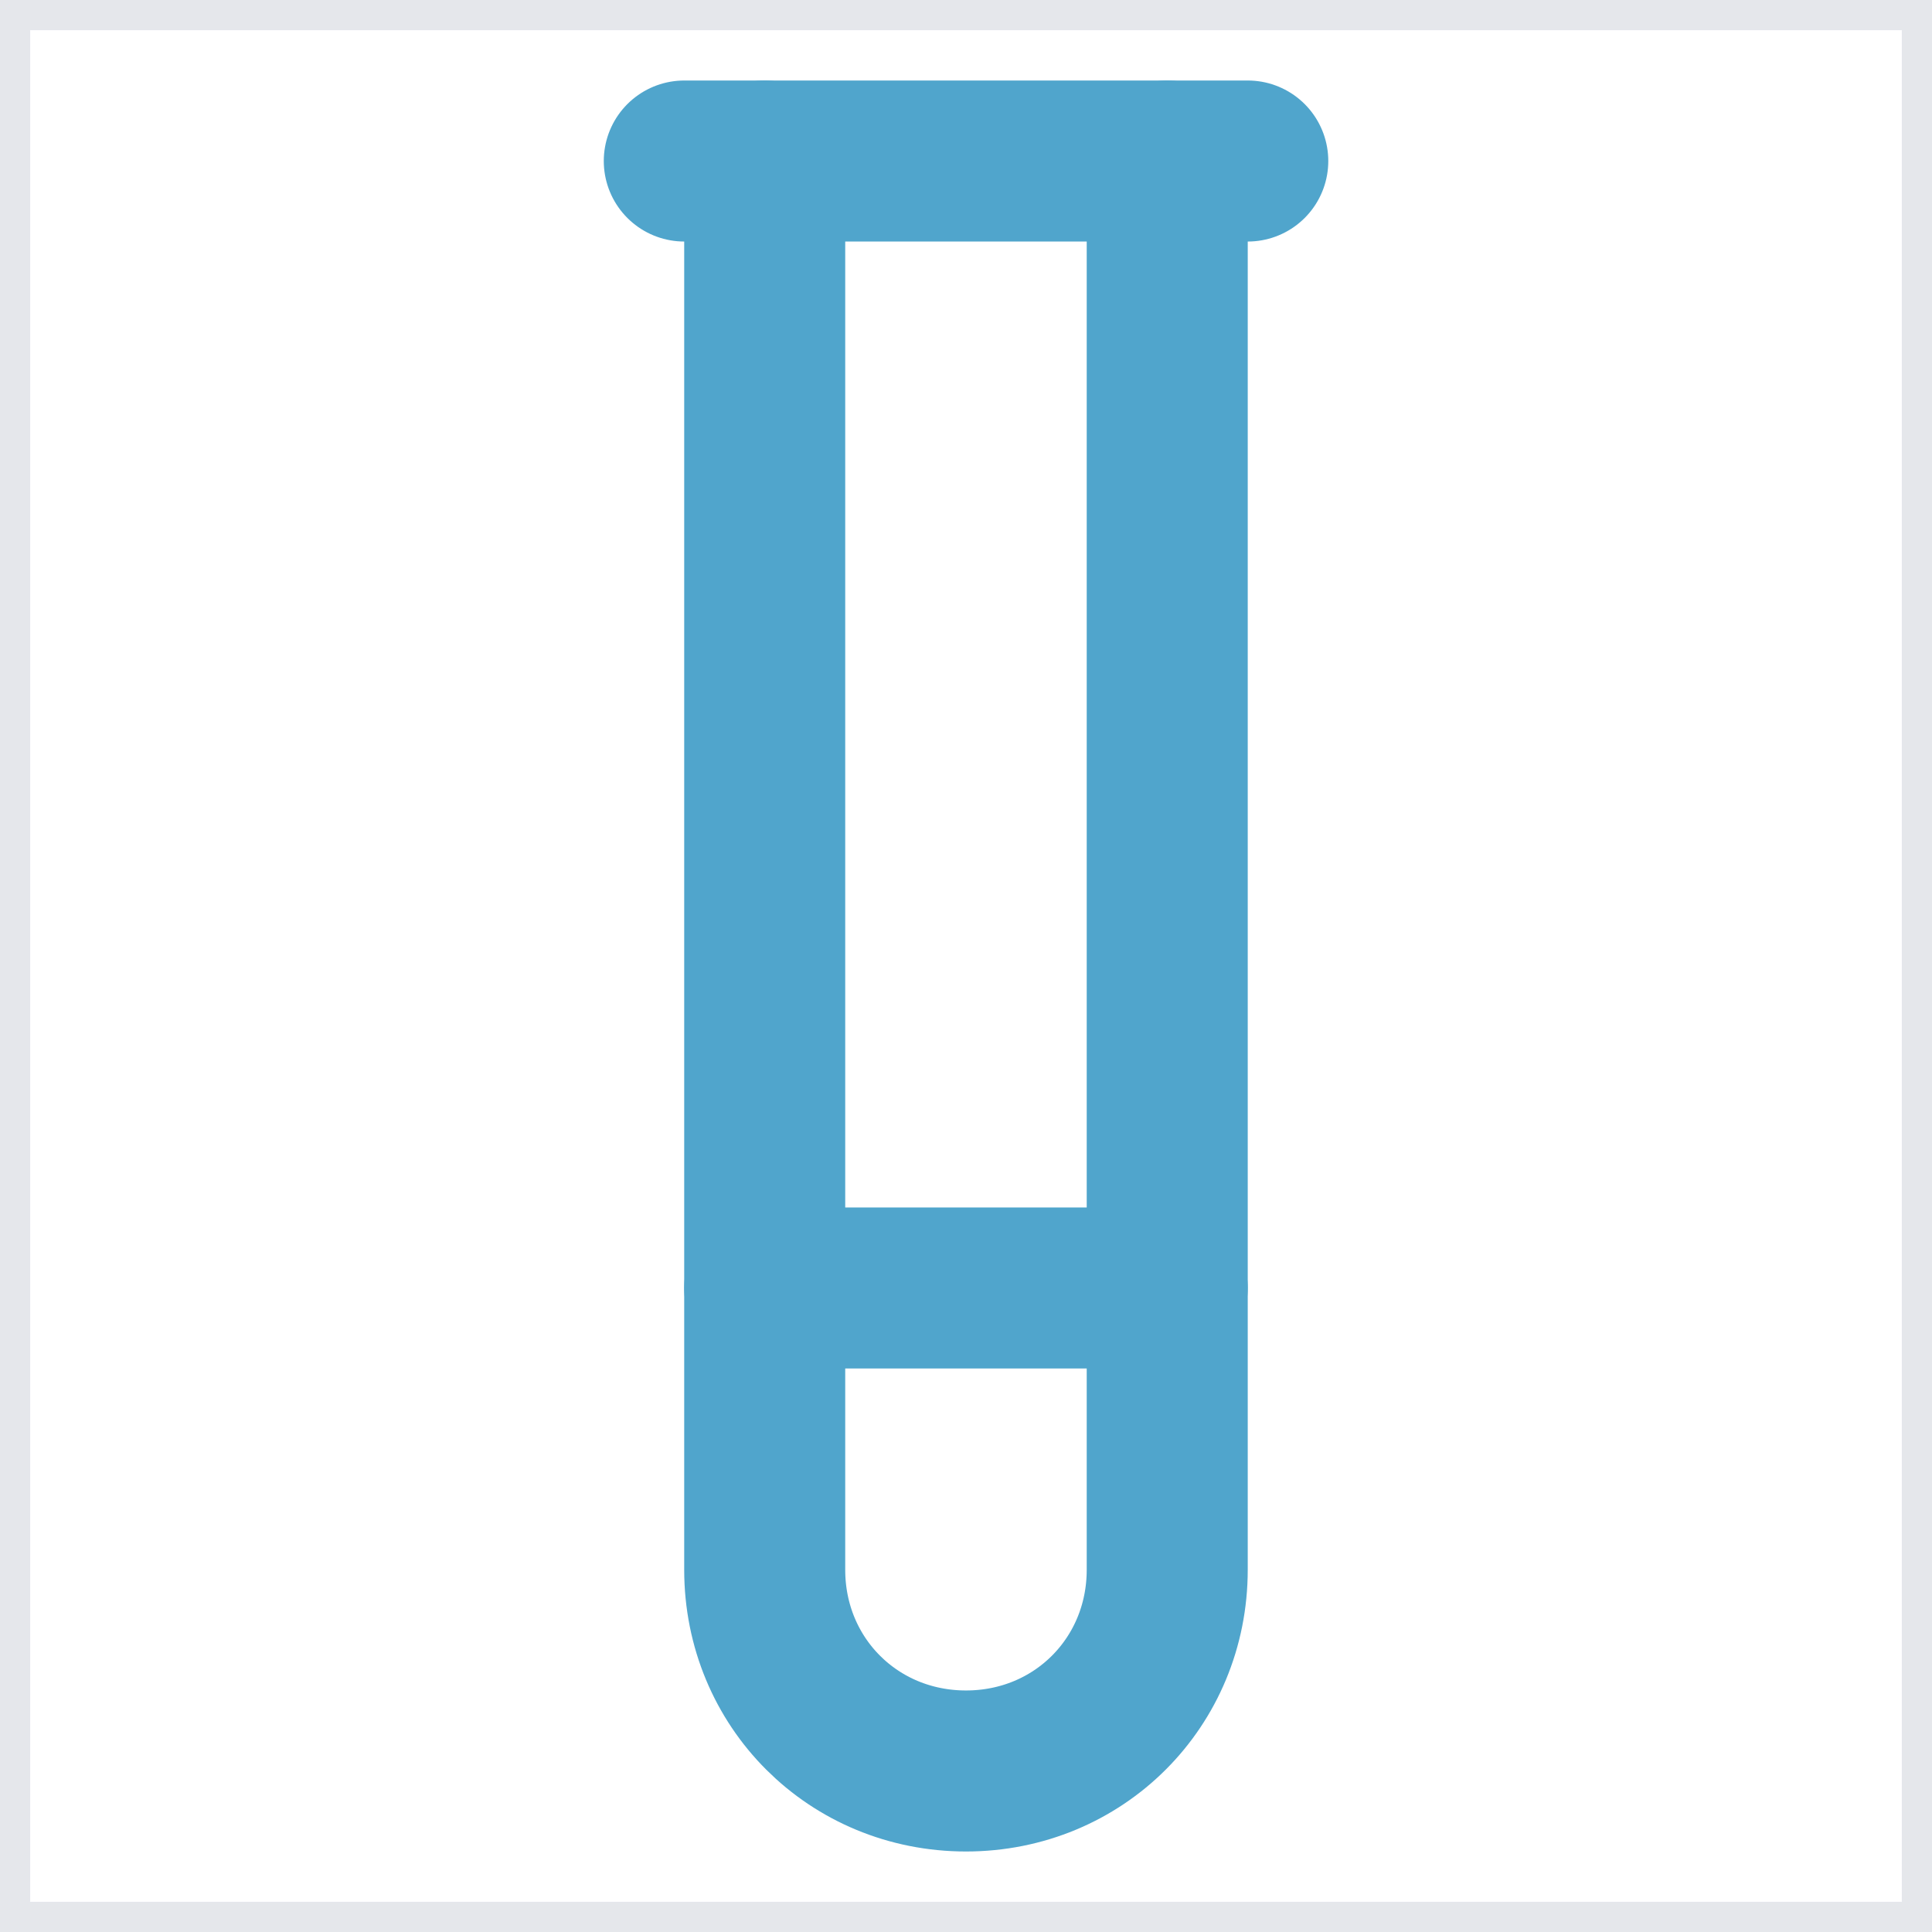
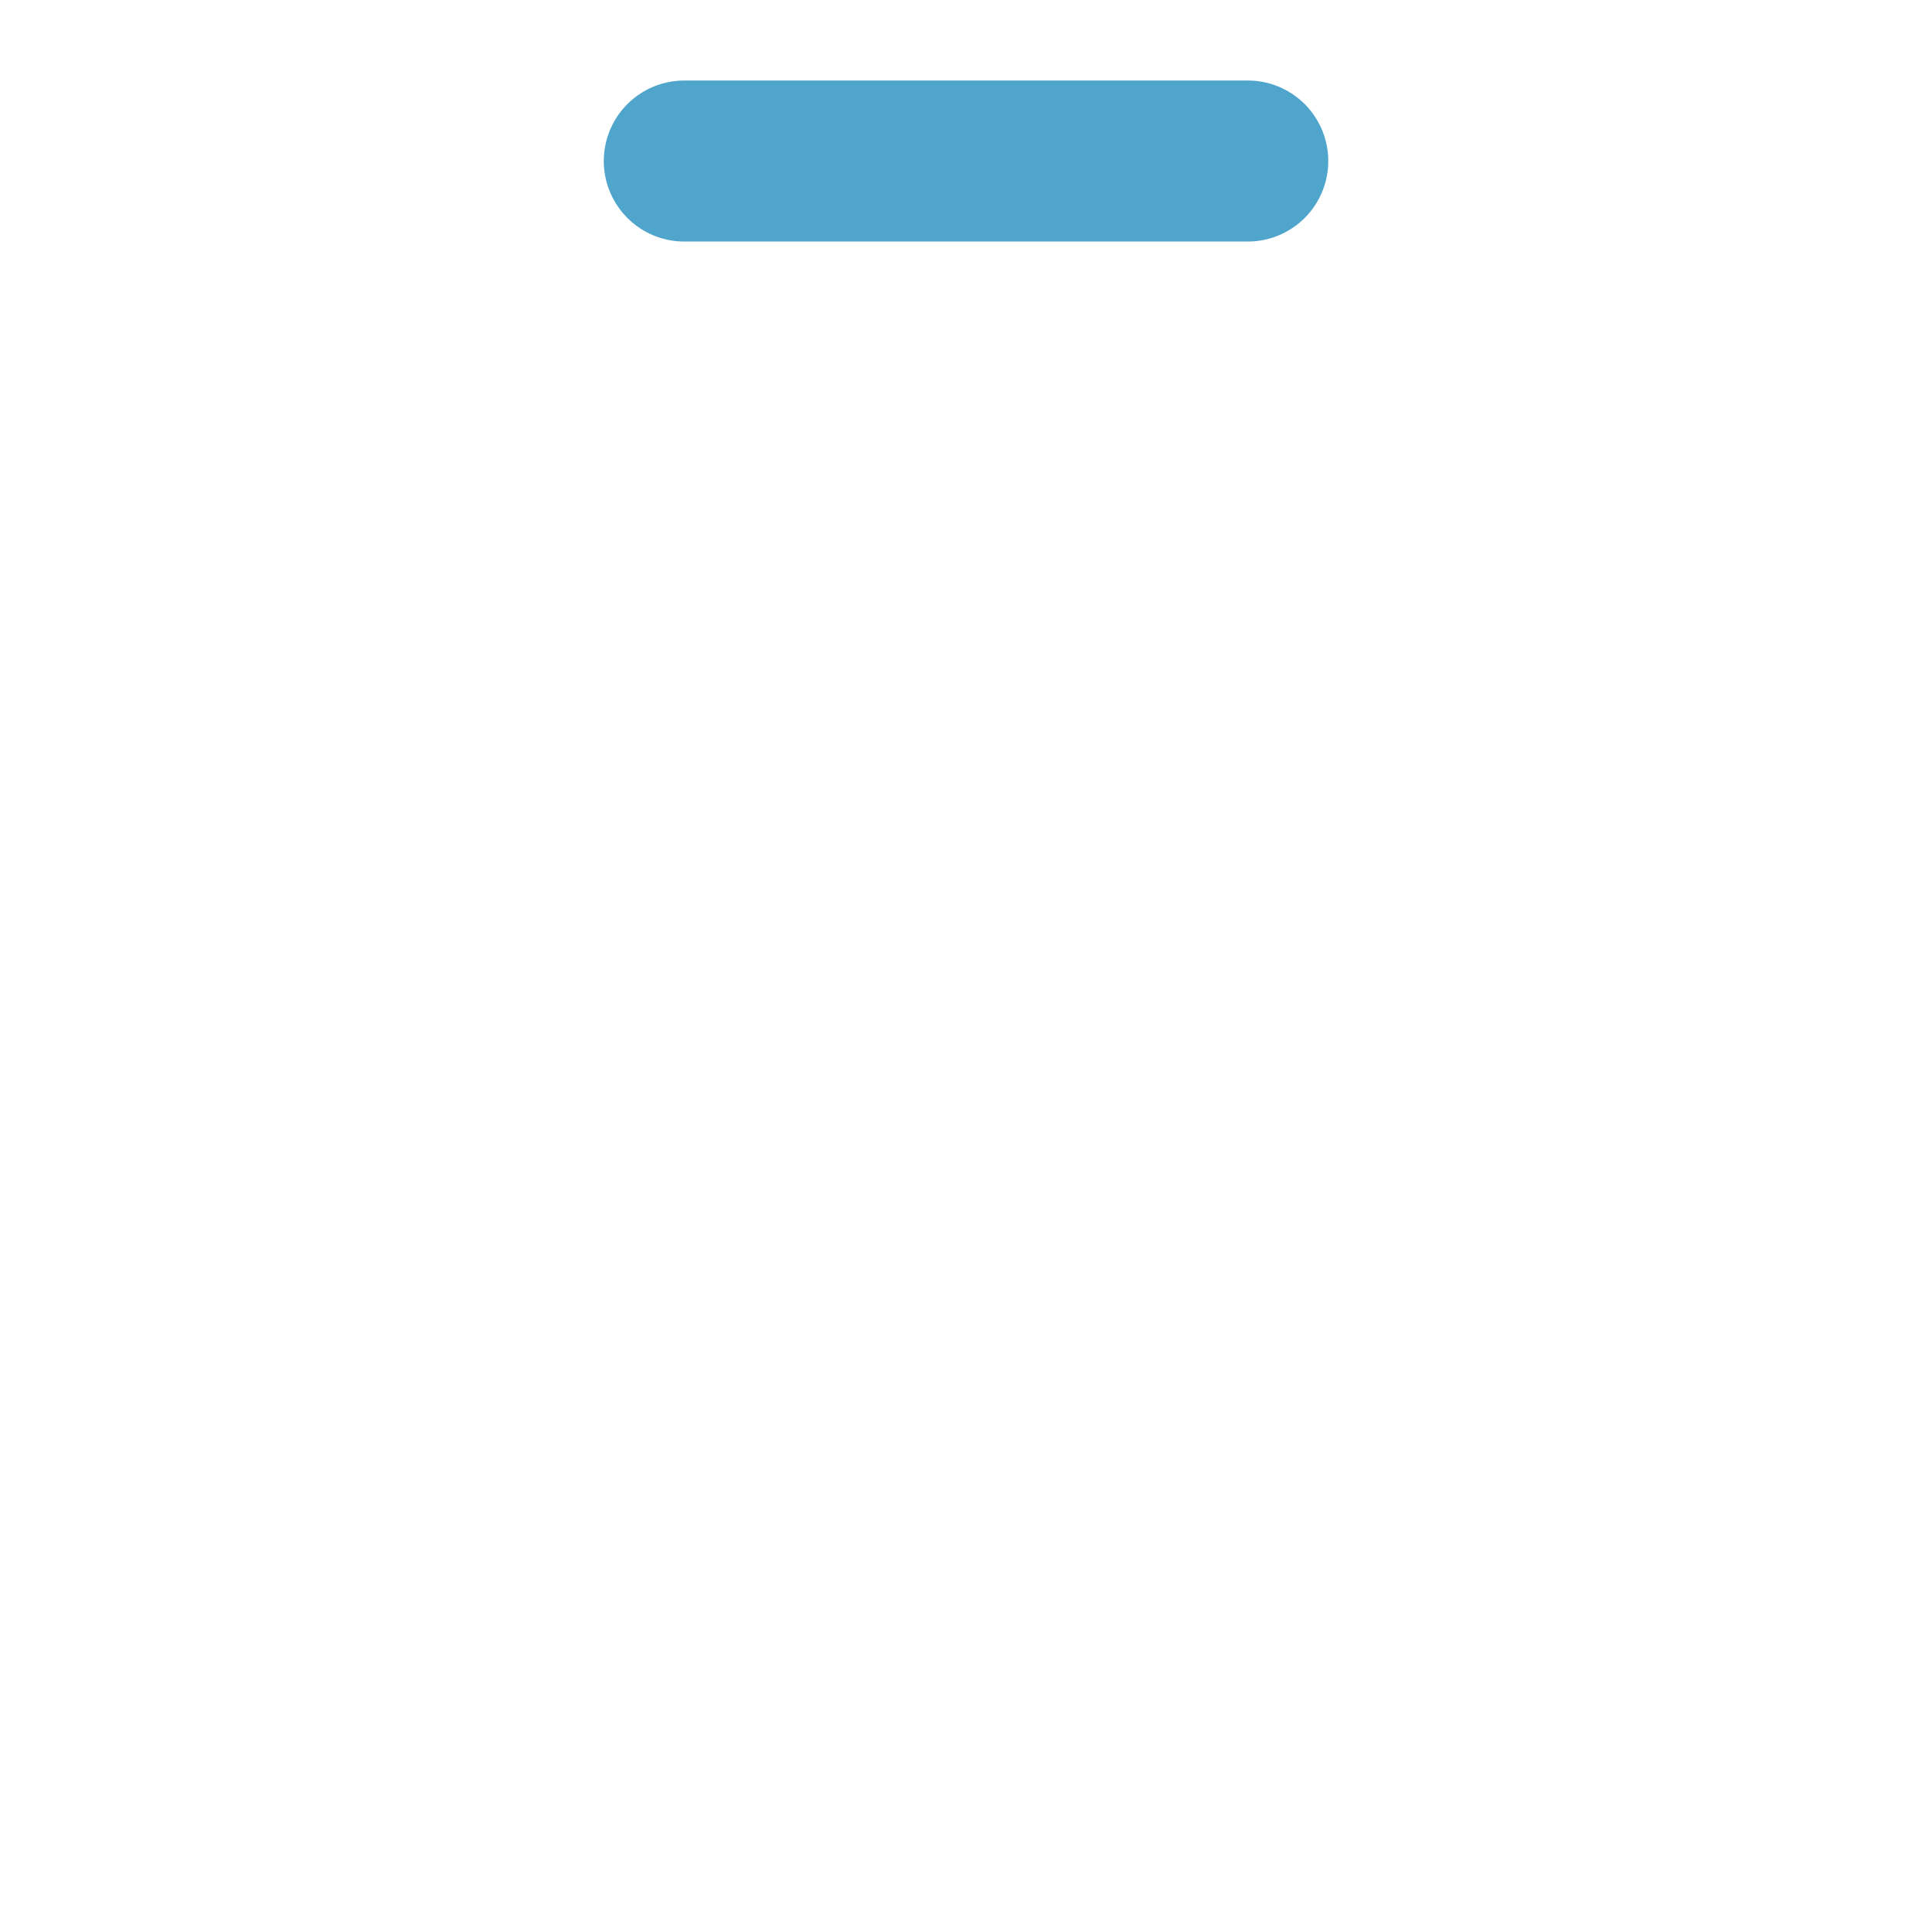
<svg xmlns="http://www.w3.org/2000/svg" width="32" height="32" viewBox="0 0 32 32" fill="none">
-   <path d="M32 32H0V0H32V32Z" stroke="#E5E7EB" />
-   <path d="M19.333 2.667V26C19.333 27.867 17.866 29.333 16 29.333C14.133 29.333 12.666 27.867 12.666 26V2.667" stroke="#50A5CC" stroke-width="2.667" stroke-linecap="round" stroke-linejoin="round" />
  <path d="M11.334 2.667H20.667" stroke="#50A5CC" stroke-width="2.667" stroke-linecap="round" stroke-linejoin="round" />
-   <path d="M19.333 21.333H12.666" stroke="#50A5CC" stroke-width="2.667" stroke-linecap="round" stroke-linejoin="round" />
</svg>